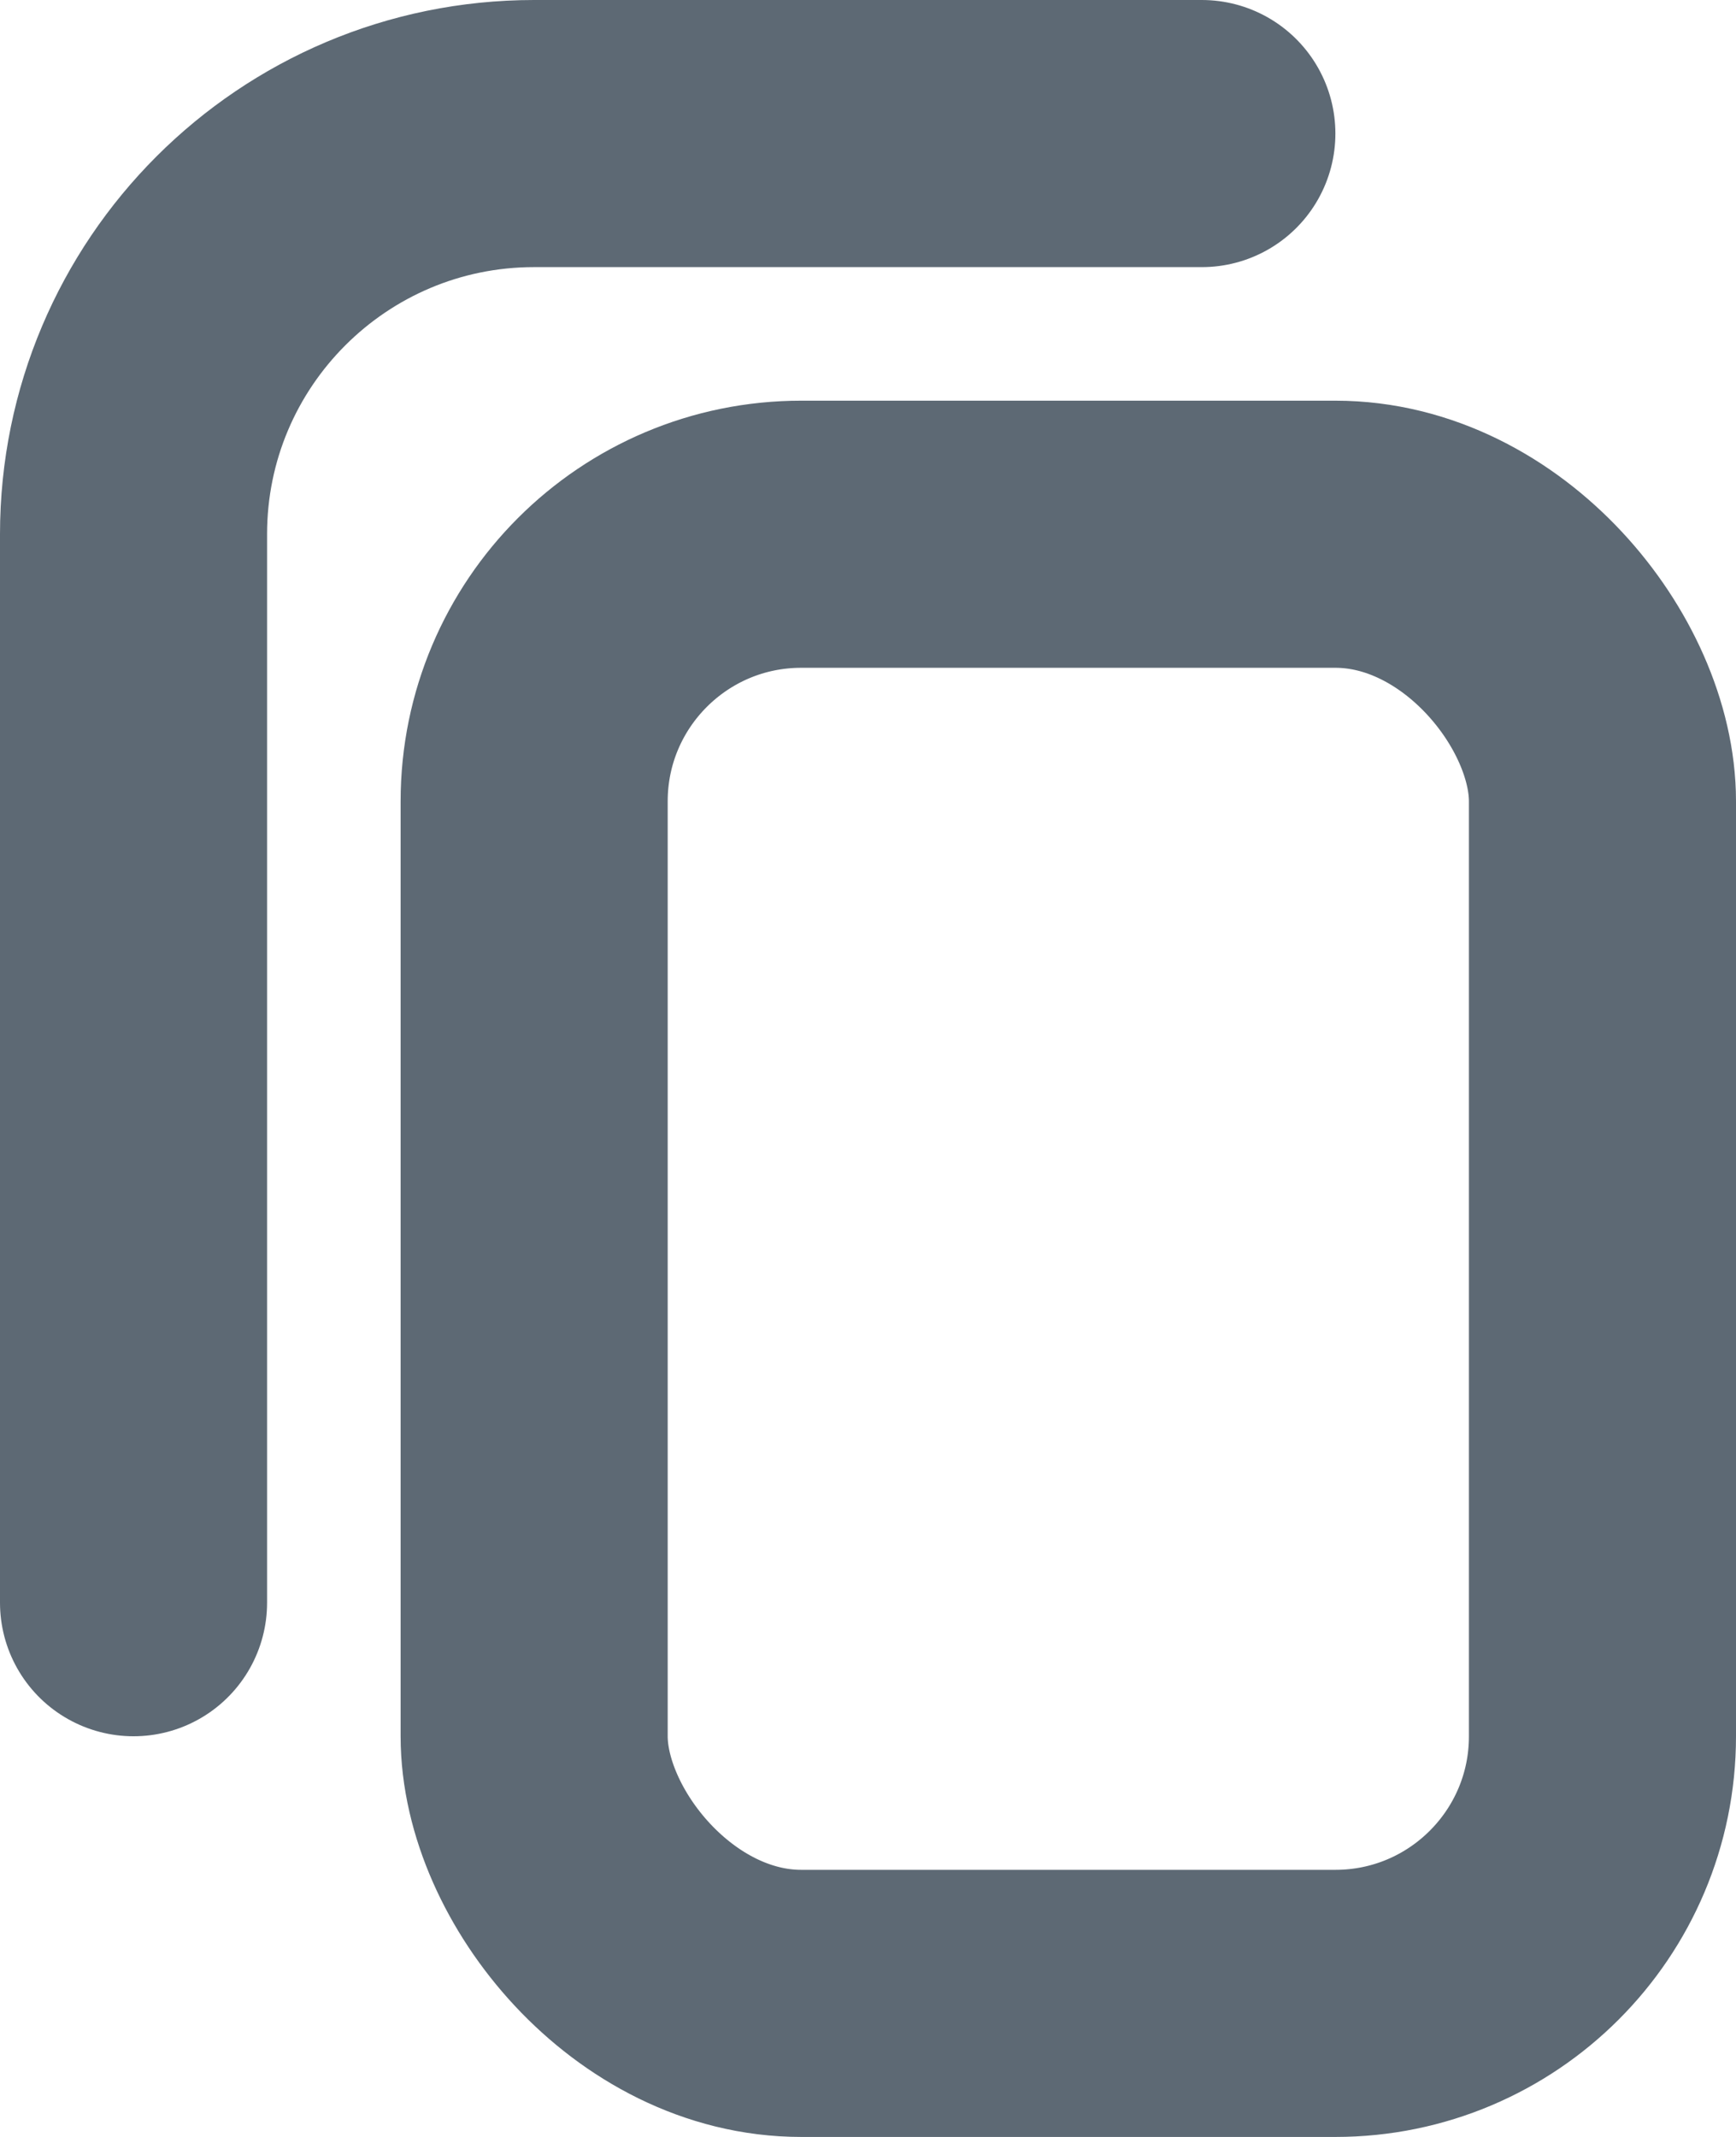
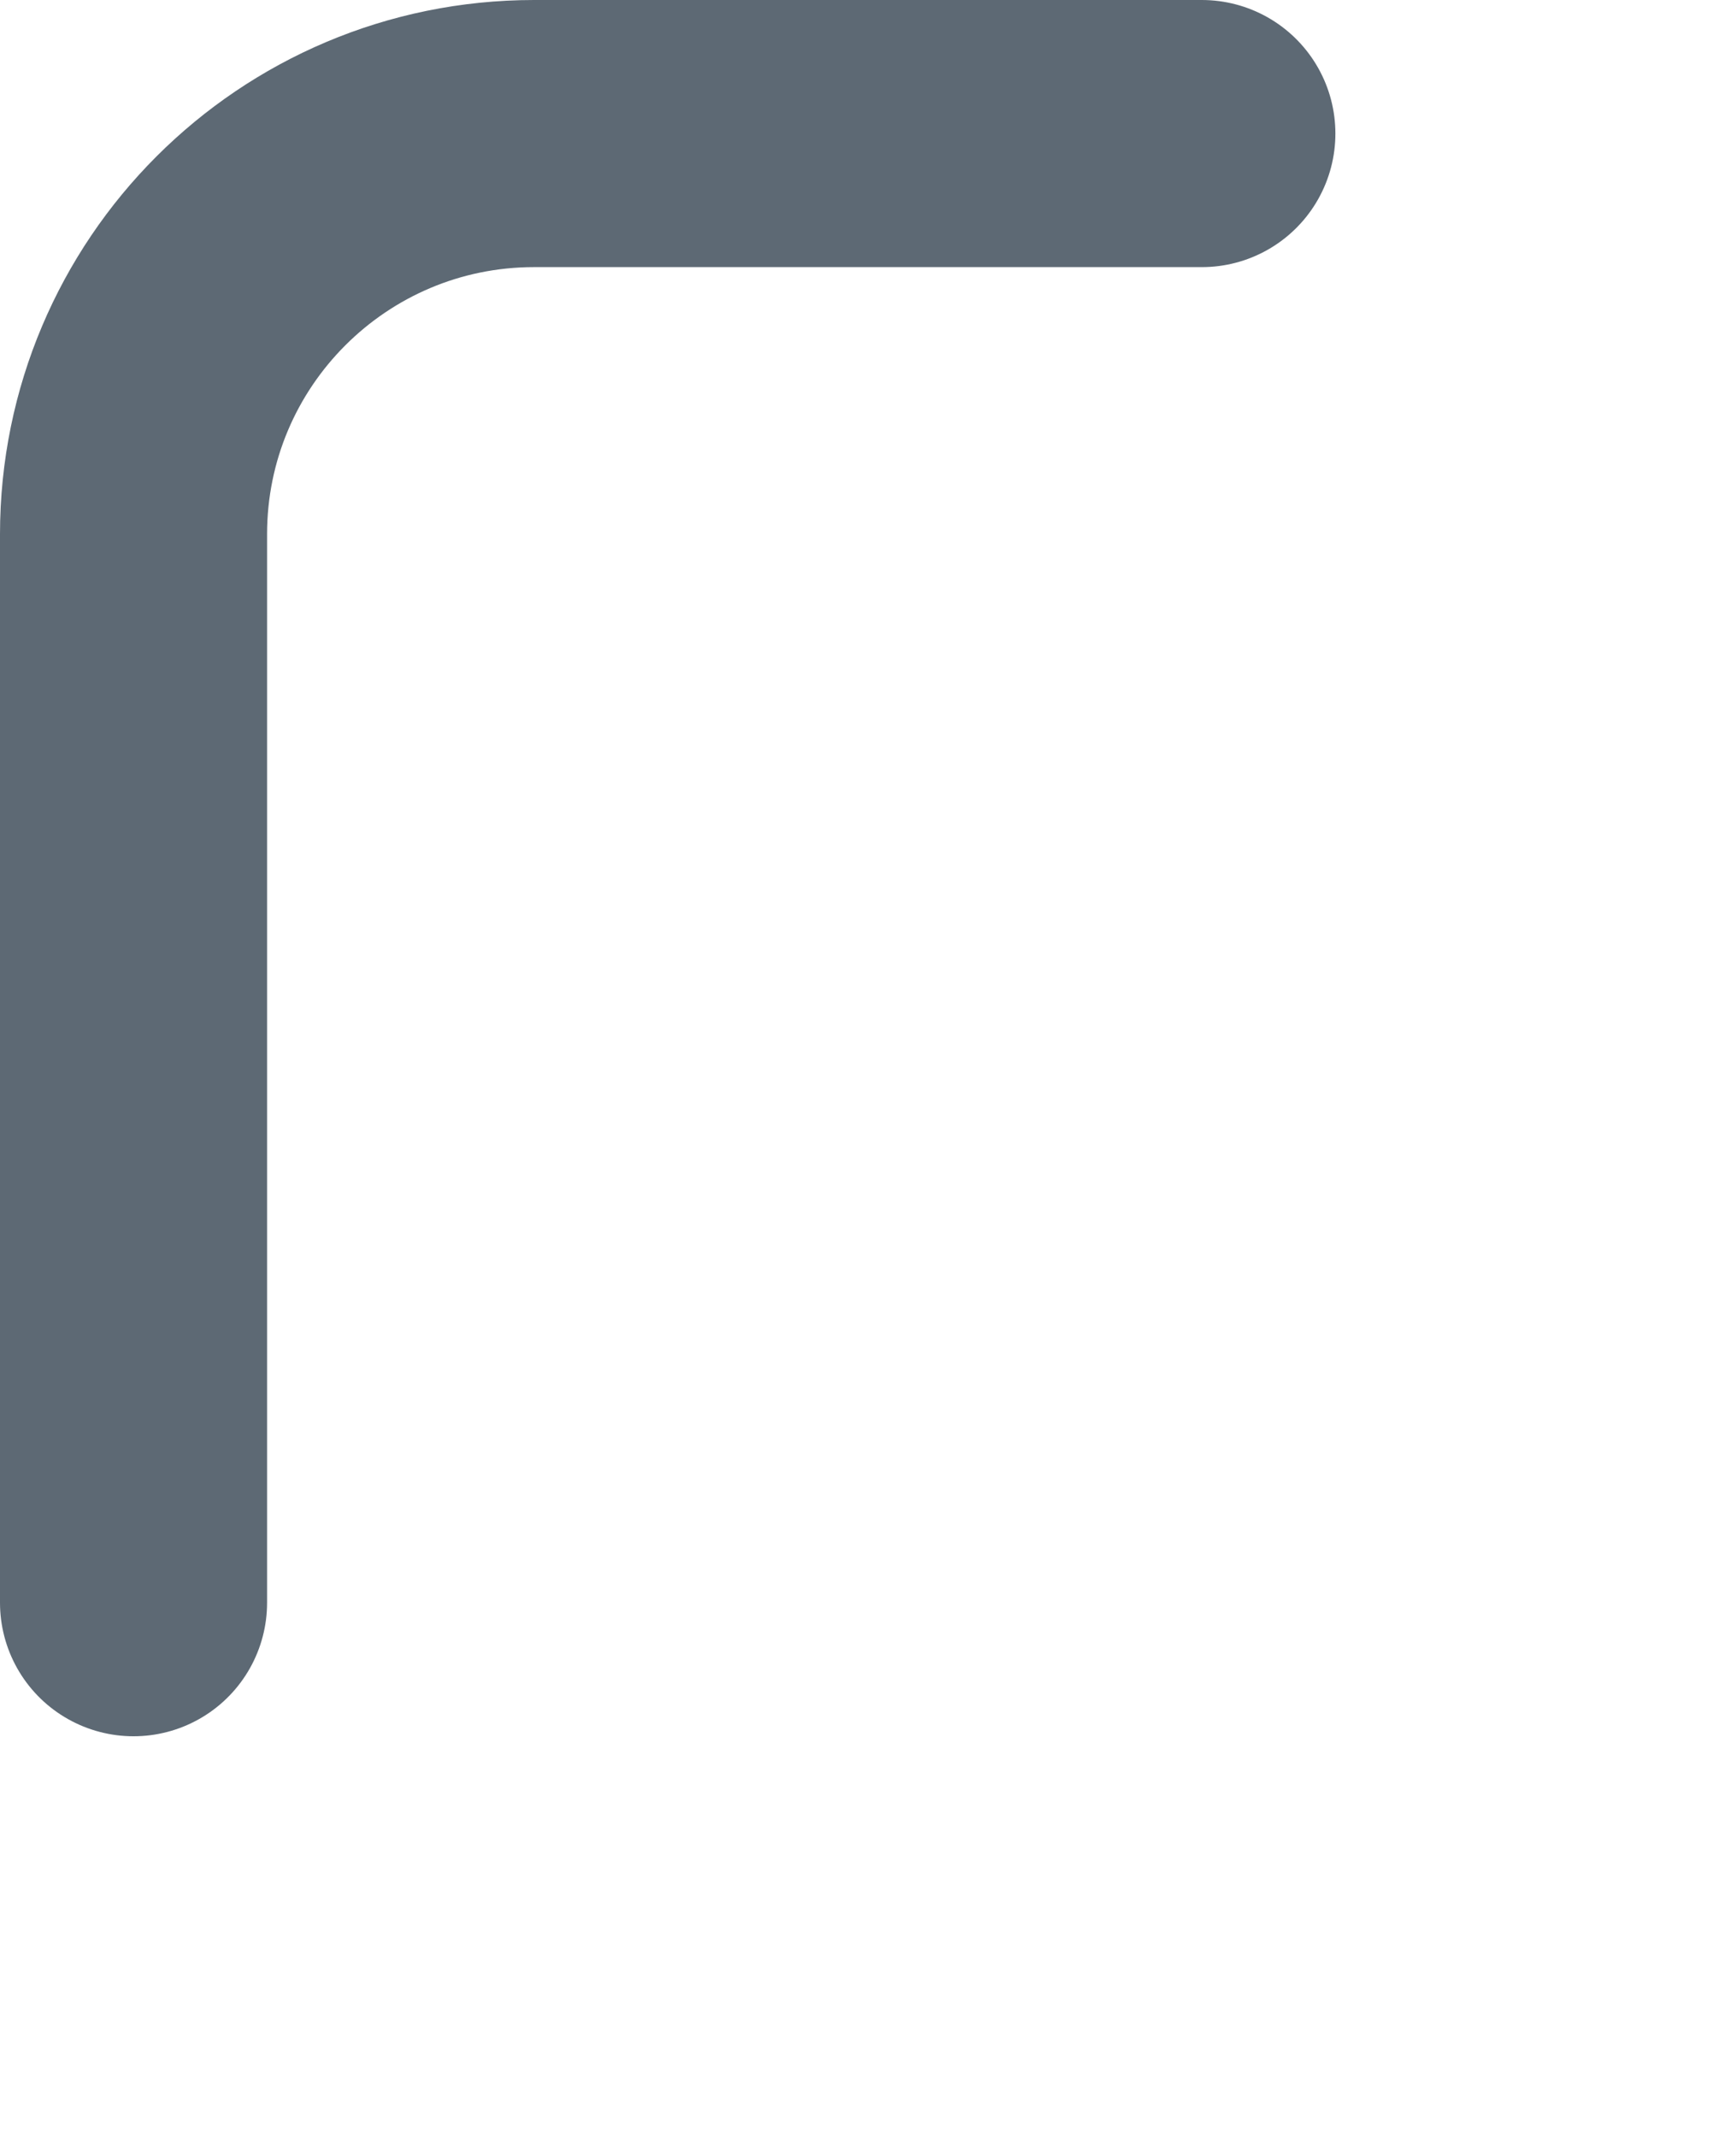
<svg xmlns="http://www.w3.org/2000/svg" width="13" height="16" viewBox="0 0 13 16" fill="none">
-   <rect x="4" y="4" width="8" height="11" rx="2" stroke="#5D6974" stroke-width="2" />
  <path d="M9 1H4C2.343 1 1 2.343 1 4V12" stroke="#5D6974" stroke-width="2" stroke-linecap="round" stroke-linejoin="round" />
</svg>